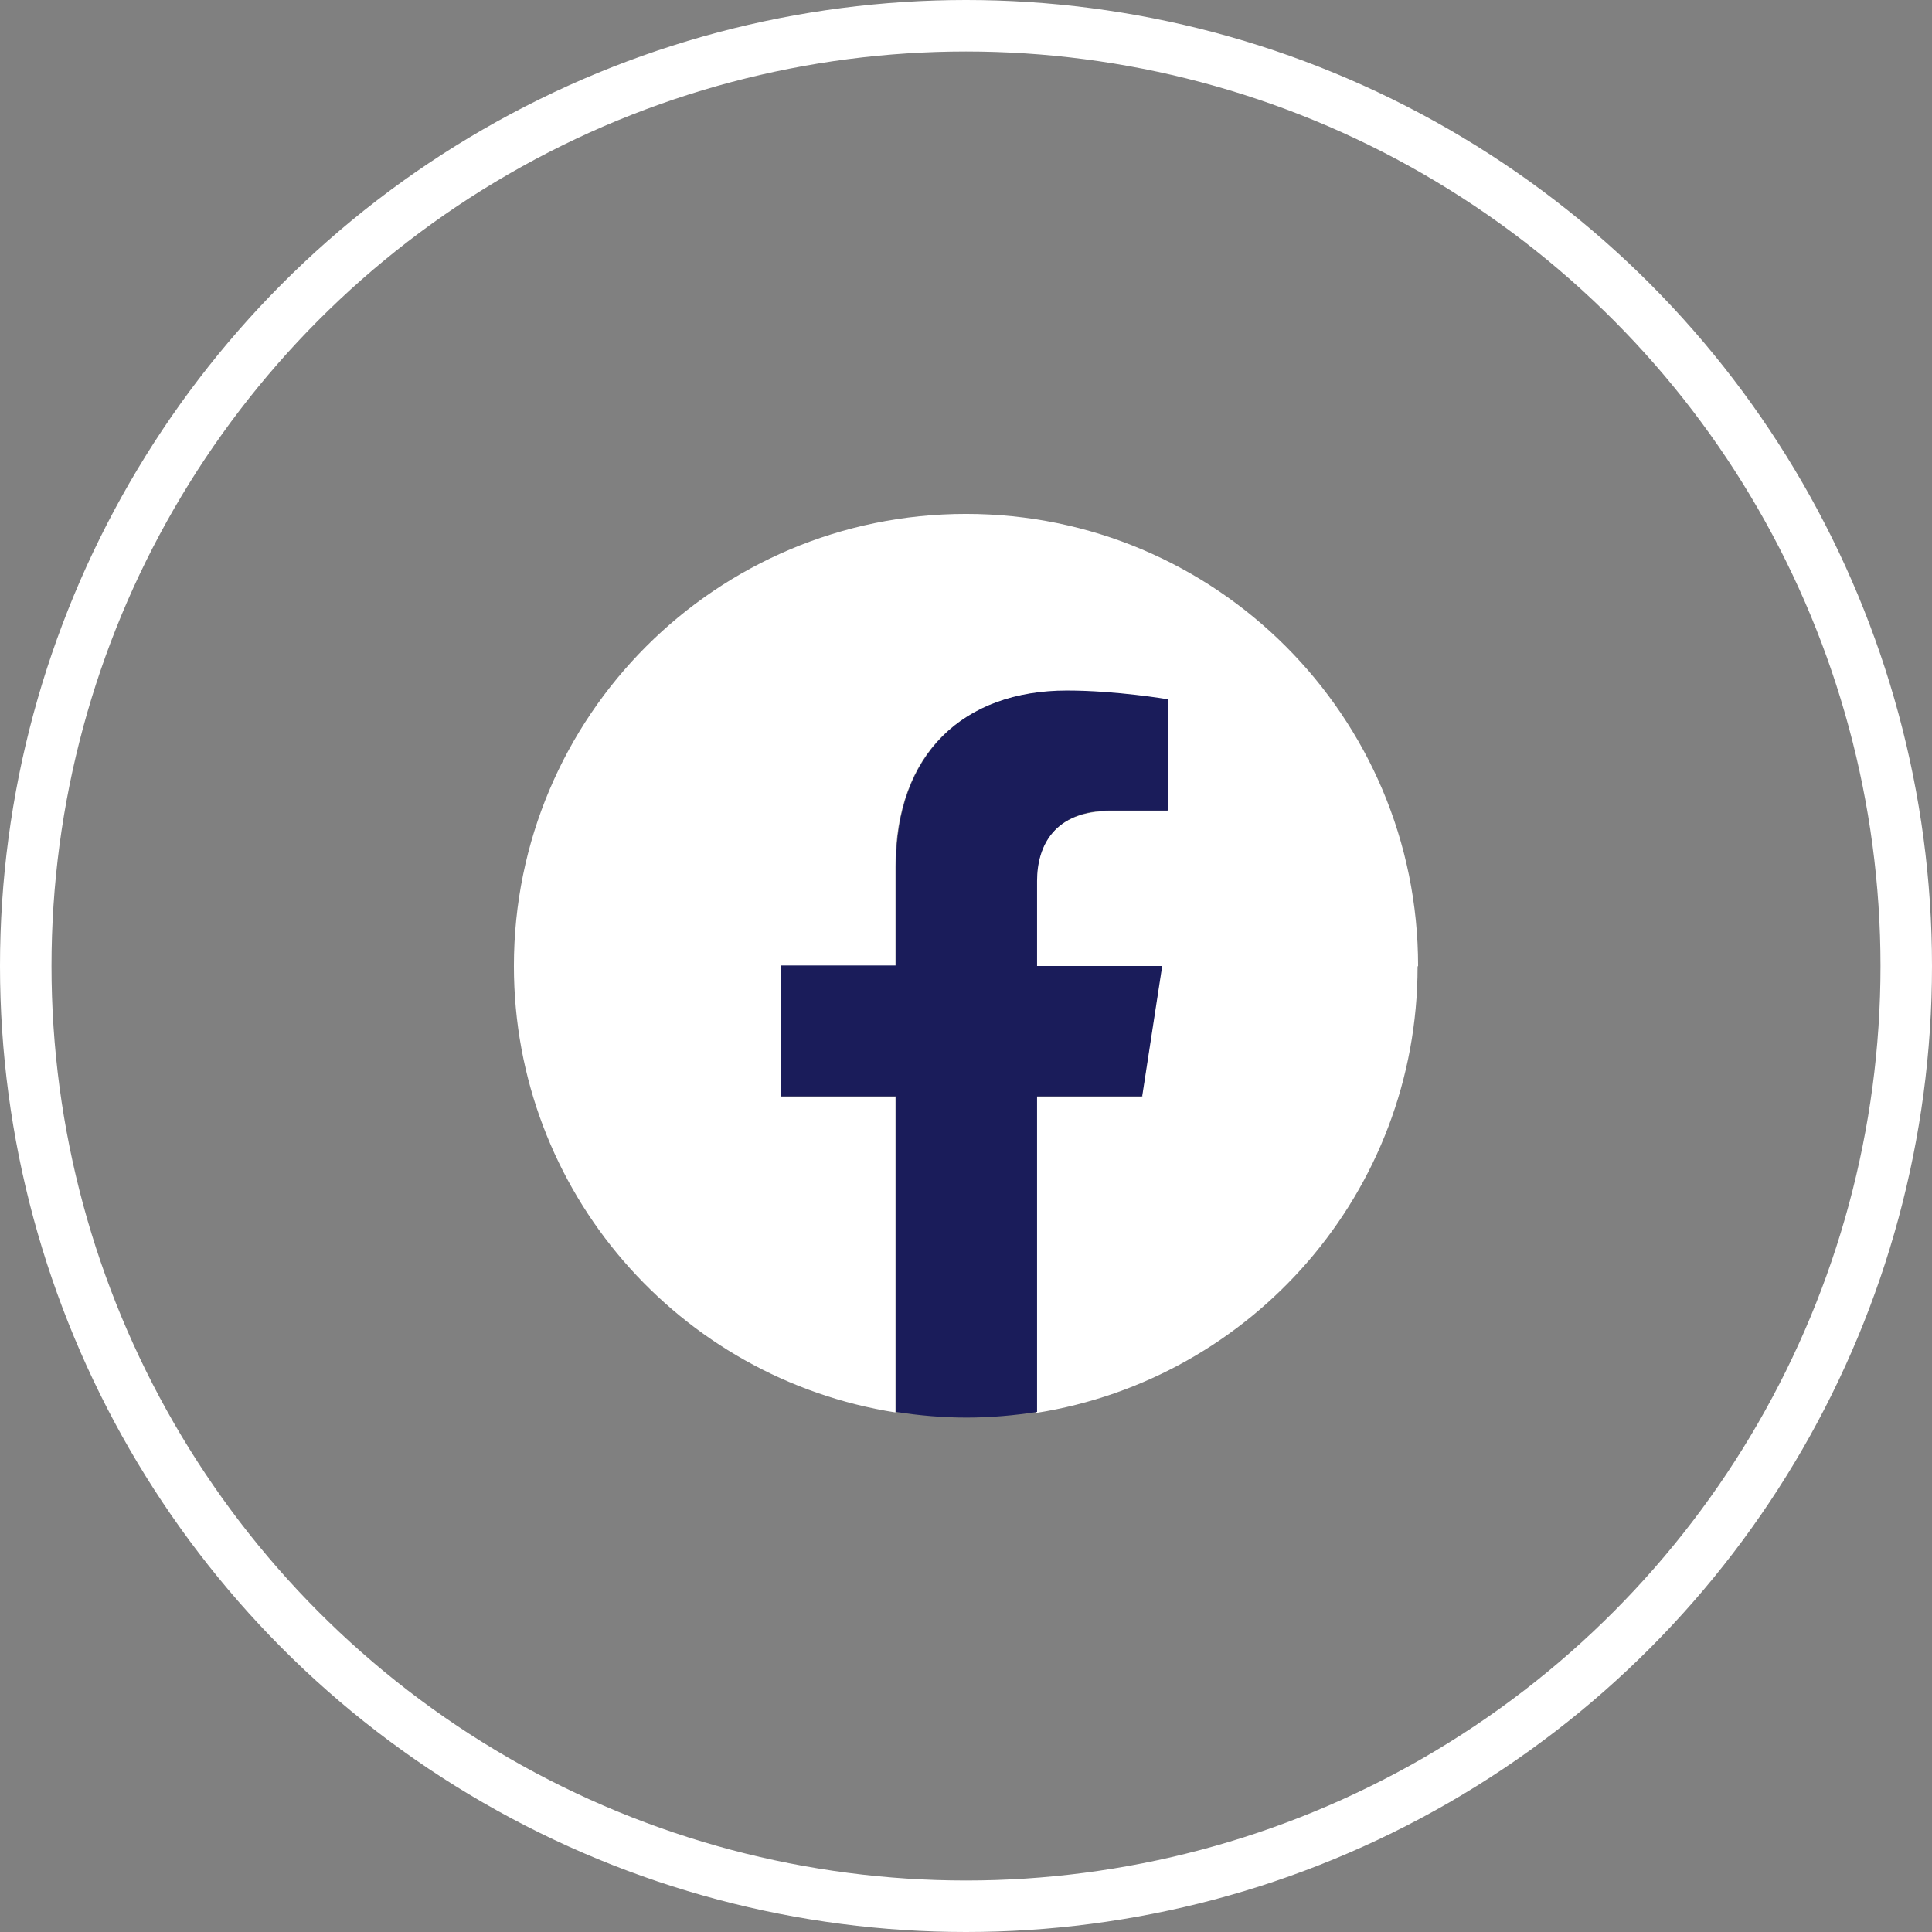
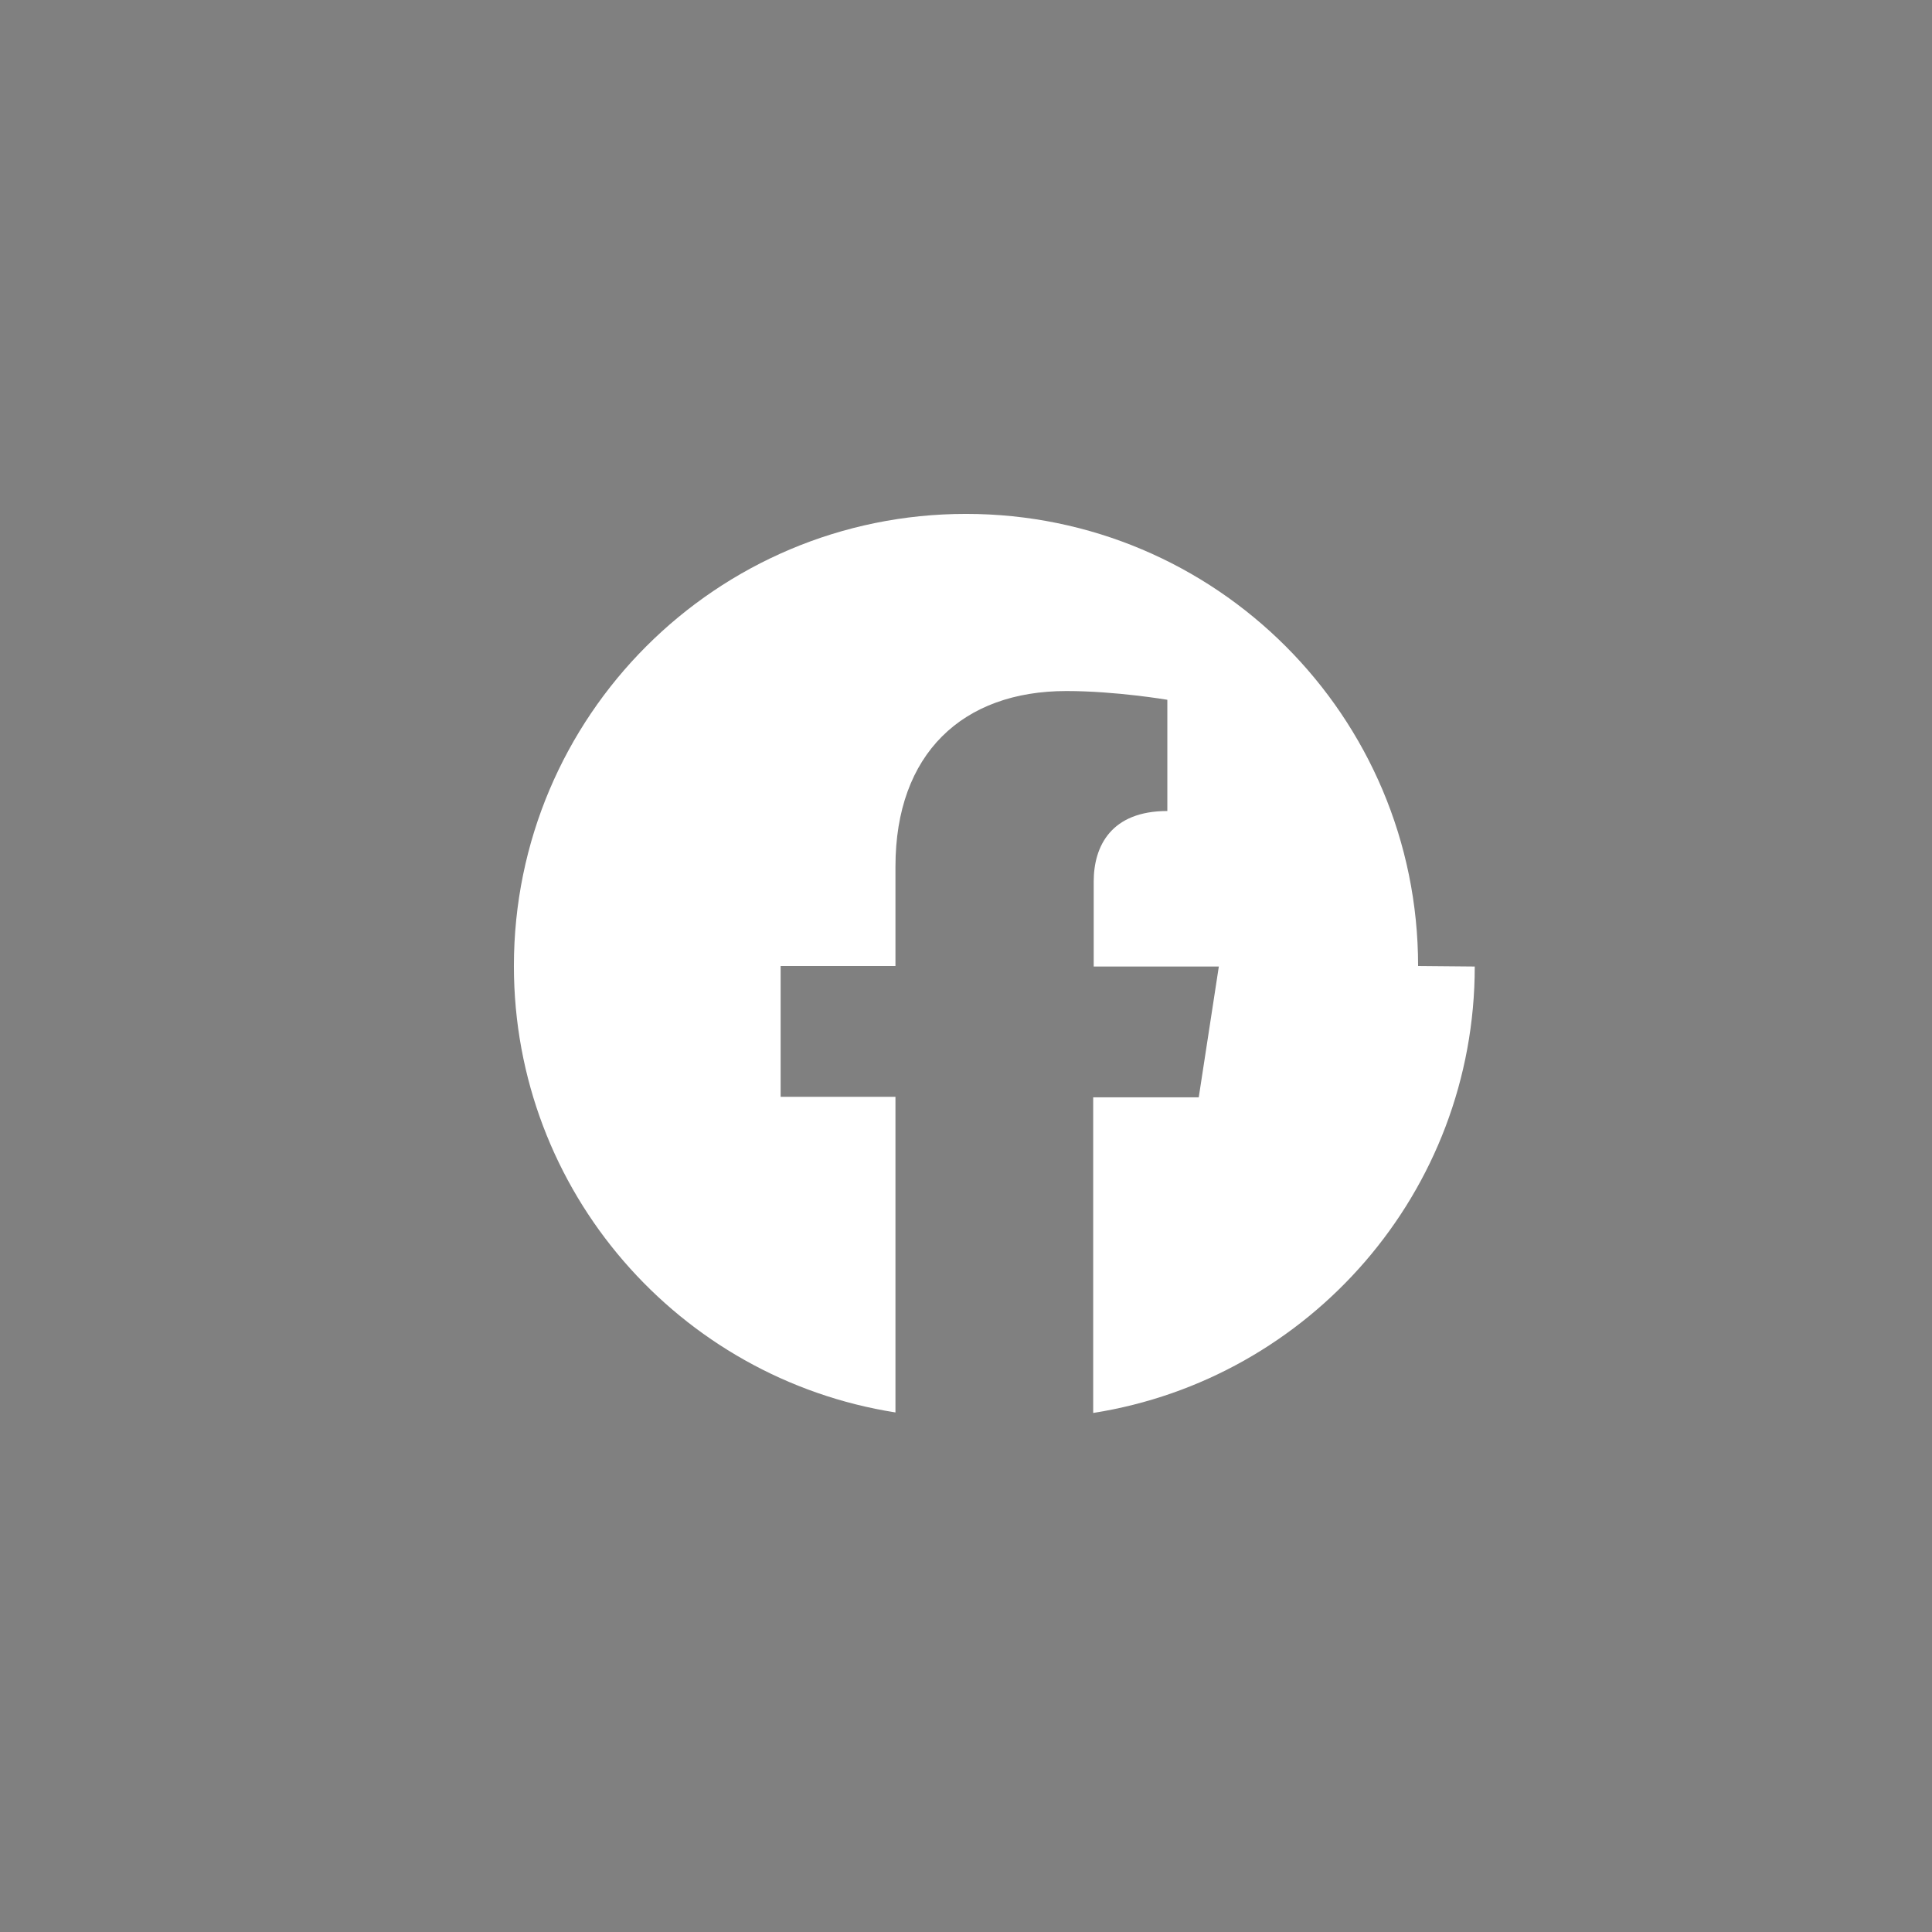
<svg xmlns="http://www.w3.org/2000/svg" id="_レイヤー_2" data-name="レイヤー 2" viewBox="0 0 37.52 37.52">
  <rect x="0" y="0" width="37.52" height="37.52" fill="#808080" stroke="none" />
  <defs>
    <style>
      .cls-1 {
        fill: none;
        stroke: #fff;
        stroke-miterlimit: 10;
      }

      .cls-2 {
        fill: #1a1c5a;
      }

      .cls-2, .cls-3 {
        stroke-width: 0px;
      }

      .cls-3 {
        fill: #fff;
      }
    </style>
  </defs>
  <g id="_レイヤー_1-2" data-name="レイヤー 1">
    <g>
-       <circle class="cls-1" cx="18.76" cy="18.76" r="18.26" />
      <g>
-         <path class="cls-3" d="M27.54,18.76c0-4.85-3.93-8.78-8.78-8.78s-8.78,3.93-8.78,8.78c0,4.38,3.21,8.01,7.41,8.67v-6.13h-2.23v-2.54h2.23v-1.93c0-2.2,1.31-3.41,3.32-3.41.96,0,1.96.17,1.96.17v2.16h-1.11c-1.09,0-1.43.68-1.43,1.37v1.65h2.43l-.39,2.54h-2.05v6.13c4.2-.66,7.41-4.29,7.41-8.67Z" />
-         <path class="cls-2" d="M22.18,21.3l.39-2.54h-2.43v-1.65c0-.69.34-1.37,1.43-1.37h1.11v-2.16s-1-.17-1.96-.17c-2,0-3.32,1.22-3.32,3.41v1.93h-2.23v2.54h2.23v6.13c.45.07.9.11,1.37.11s.92-.04,1.37-.11v-6.13h2.05Z" />
+         <path class="cls-3" d="M27.54,18.76c0-4.85-3.93-8.78-8.78-8.78s-8.78,3.93-8.78,8.78c0,4.38,3.21,8.01,7.41,8.67v-6.13h-2.23v-2.54h2.23v-1.93c0-2.2,1.31-3.41,3.32-3.41.96,0,1.96.17,1.96.17v2.16c-1.09,0-1.43.68-1.43,1.37v1.65h2.43l-.39,2.54h-2.05v6.13c4.2-.66,7.41-4.29,7.41-8.67Z" />
      </g>
    </g>
  </g>
</svg>